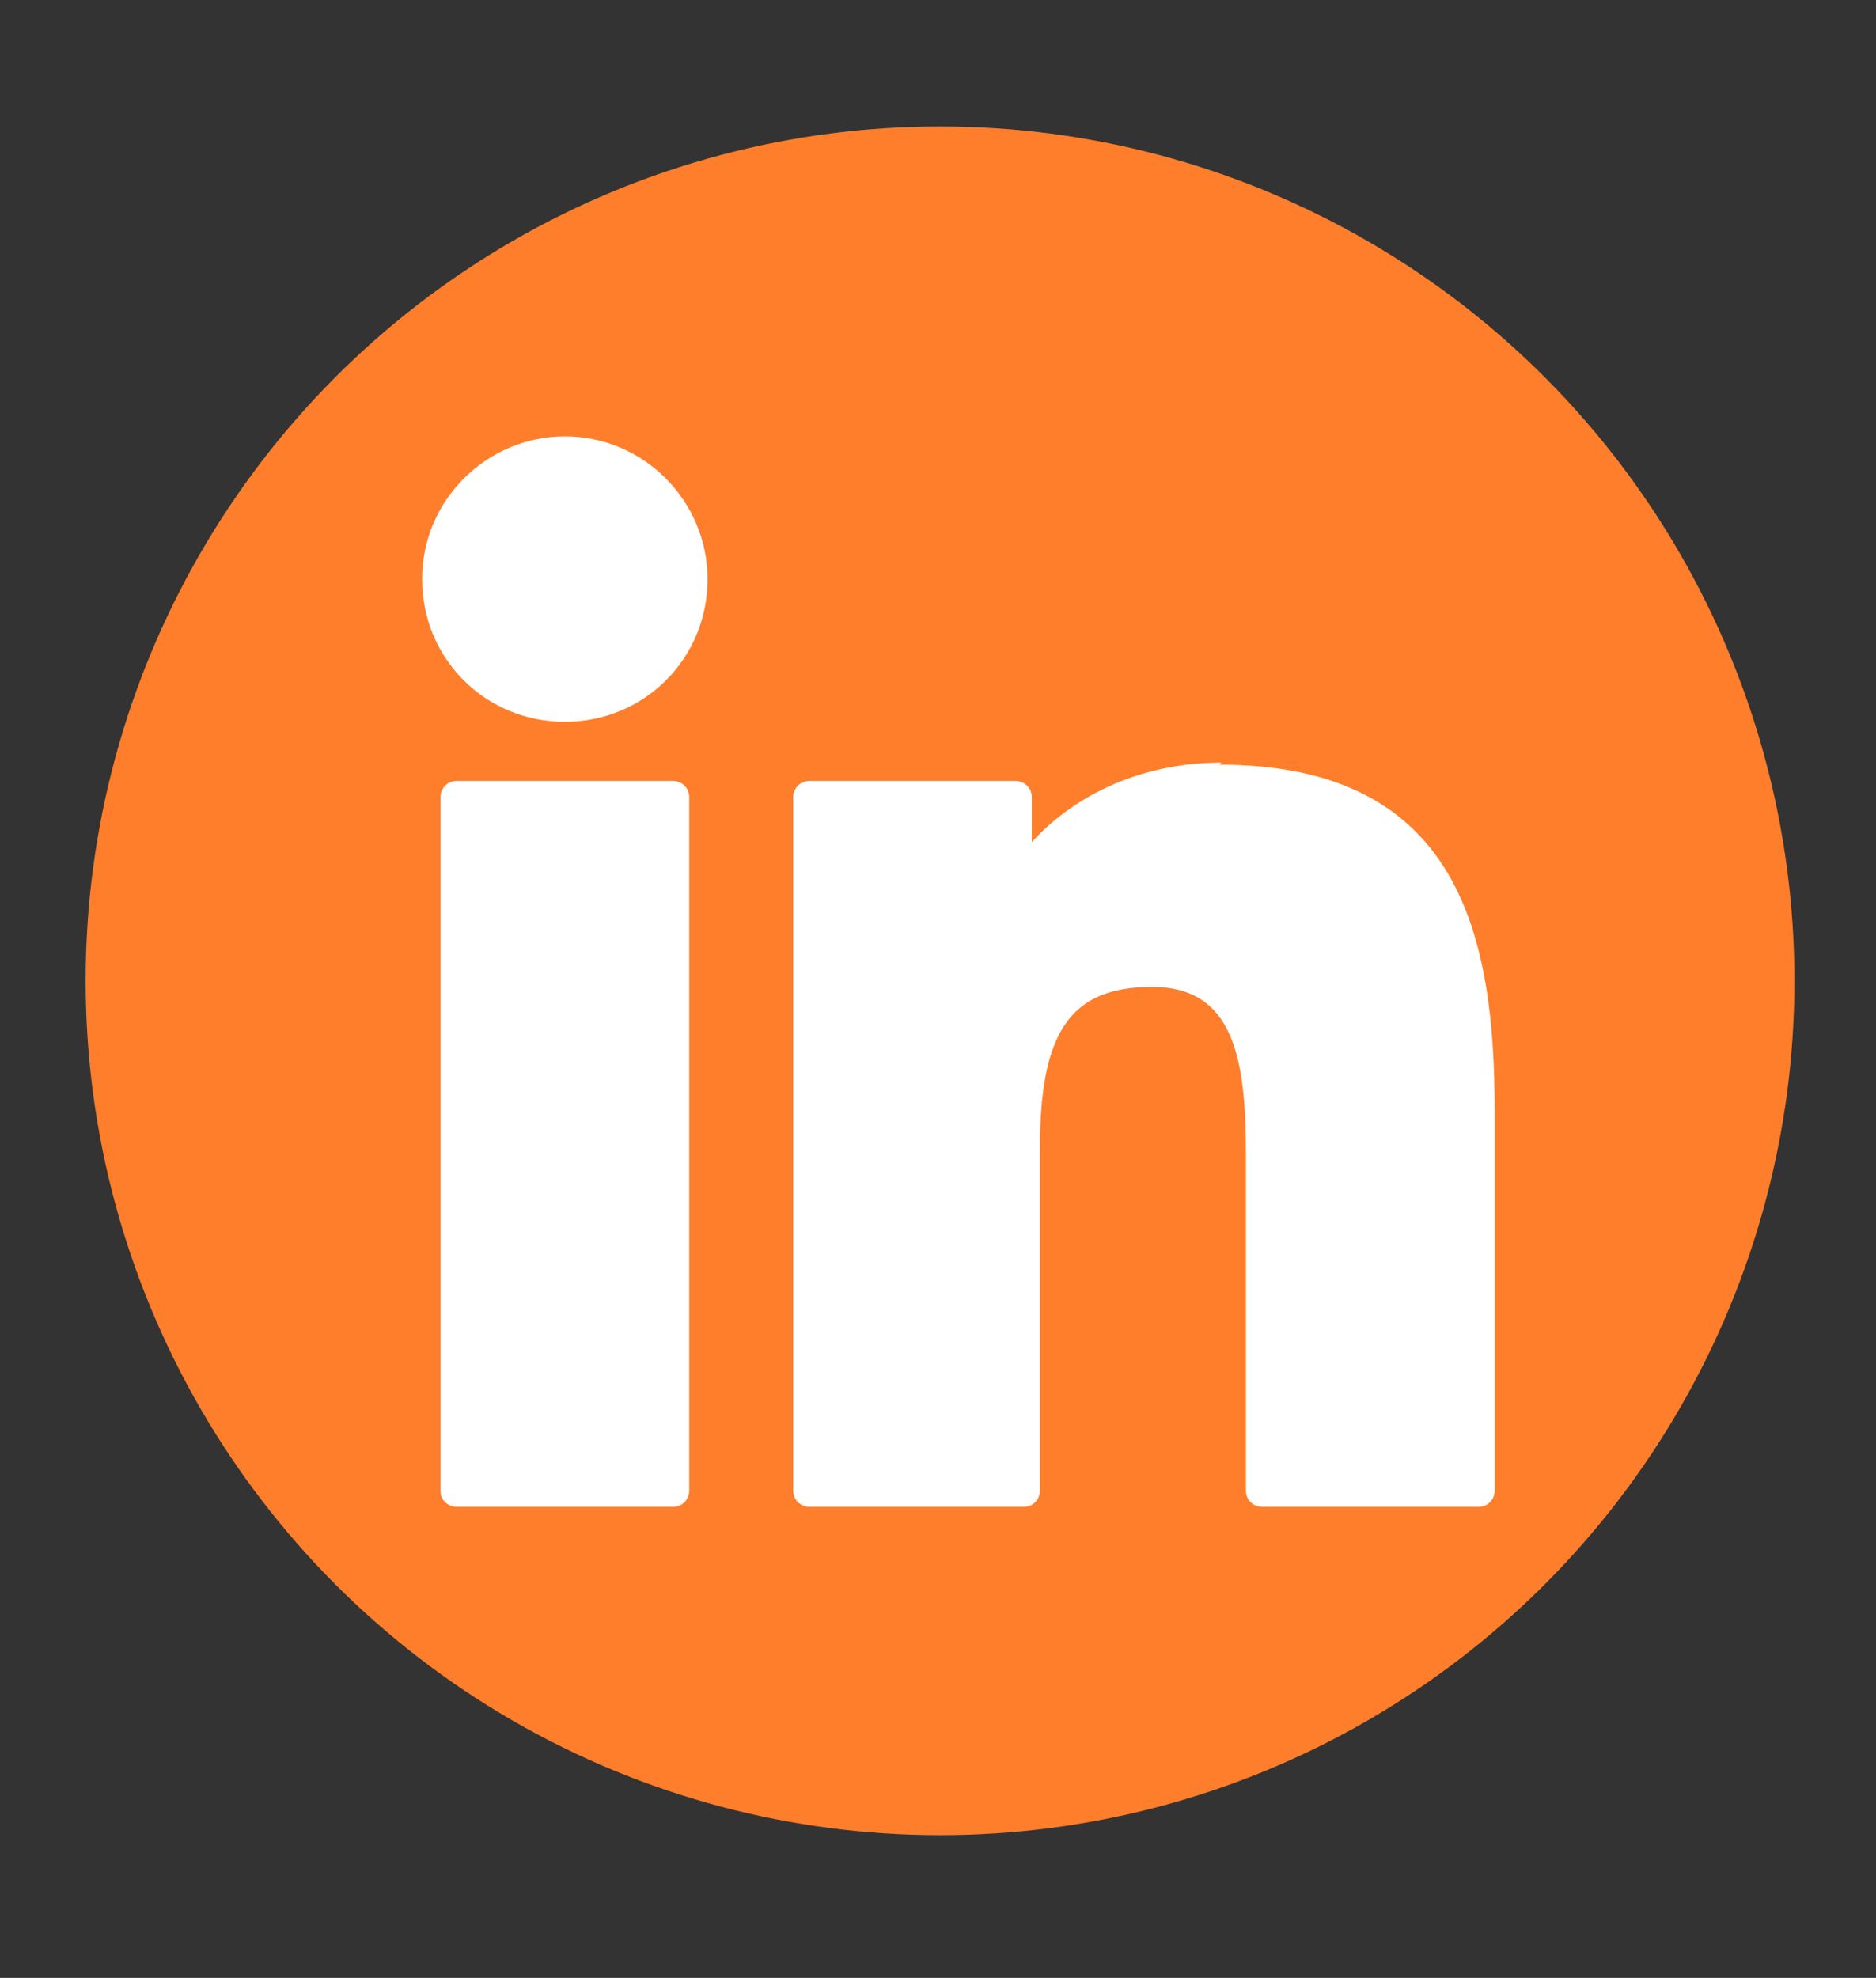
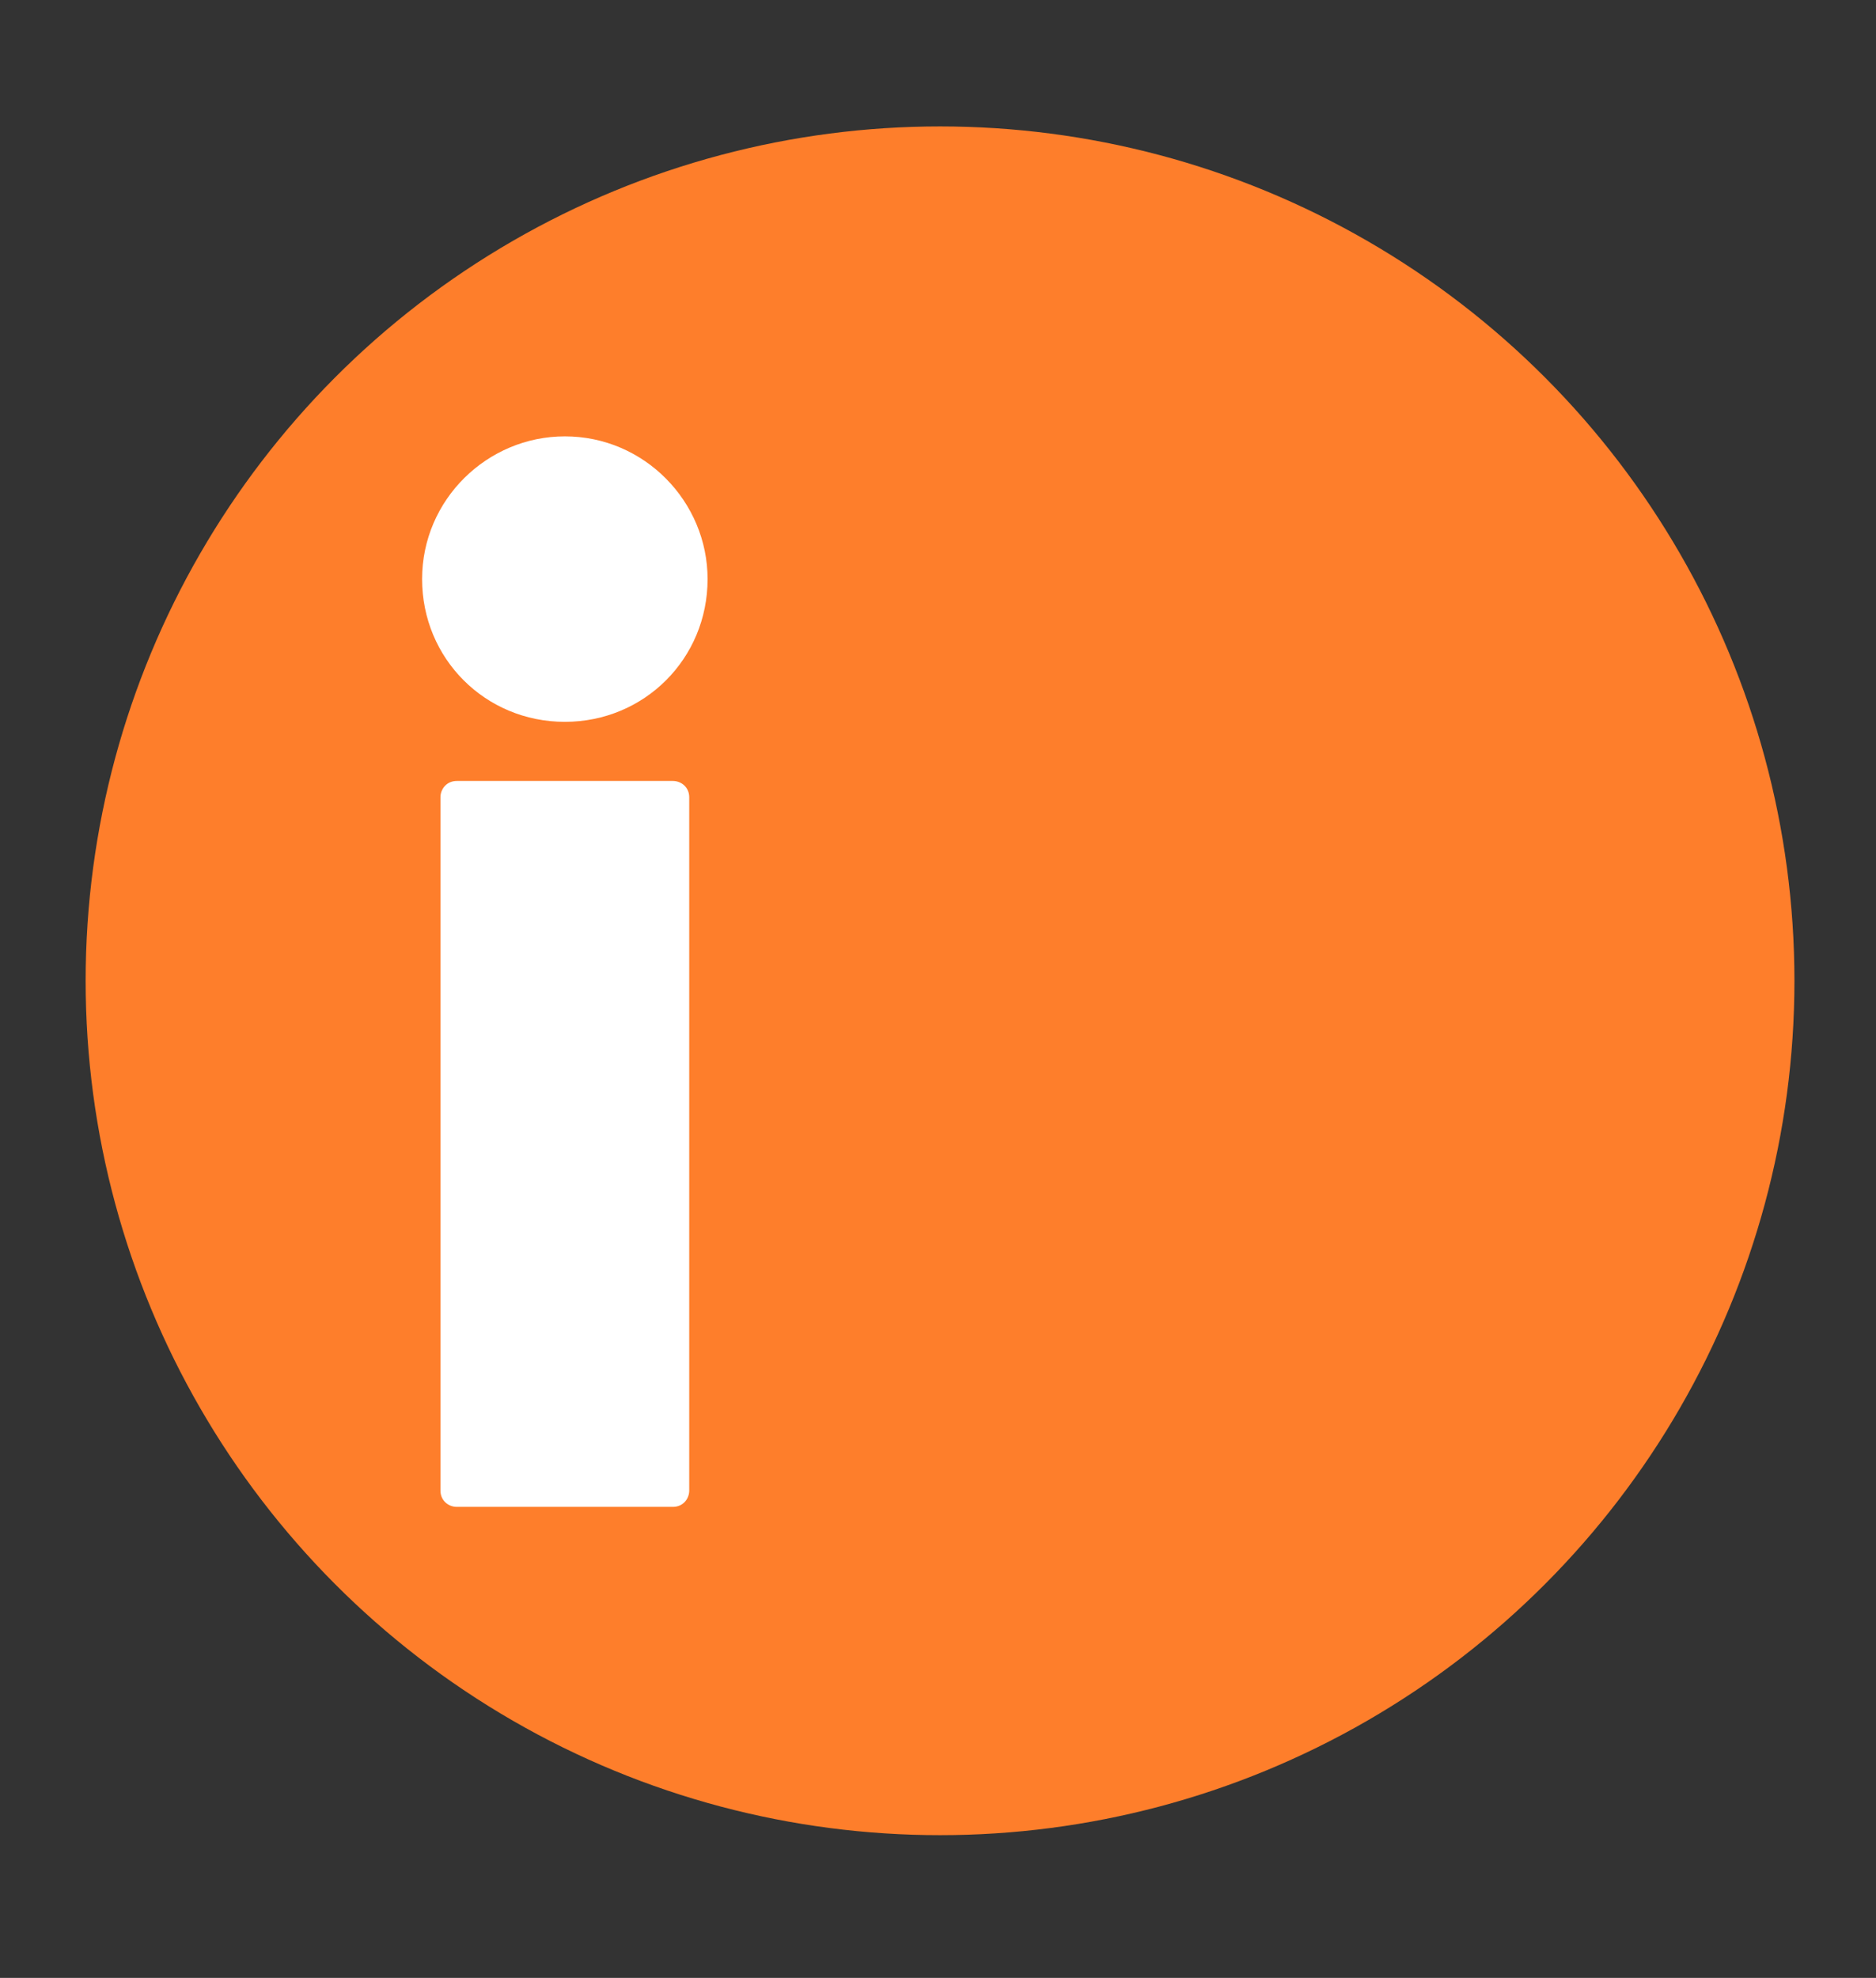
<svg xmlns="http://www.w3.org/2000/svg" version="1.1" viewBox="0 0 92 97">
  <rect x="0" y="0" width="92" height="97" fill="#333333" stroke="none" />
  <defs>
    <style>
      .cls-1 {
        fill: #fe7e2b;
      }

      .cls-1, .cls-2 {
        stroke-width: 0px;
      }

      .cls-2 {
        fill: #fff;
      }

      .cls-3 {
        display: none;
      }
    </style>
  </defs>
  <g id="Layer_2" data-name="Layer 2">
    <circle class="cls-1" cx="46.1" cy="48.1" r="41.9" />
  </g>
  <g id="spotify" class="cls-3">
-     <path class="cls-2" d="M62.2,45.2c-8.9-5.3-23.5-5.8-32-3.2-1.4.4-2.8-.4-3.2-1.7-.4-1.4.4-2.8,1.7-3.2,9.7-3,25.9-2.4,36.1,3.7,1.2.7,1.6,2.3.9,3.5-.7,1.2-2.3,1.6-3.5.9M61.9,53c-.6,1-1.9,1.3-3,.7-7.4-4.5-18.7-5.9-27.4-3.2-1.1.3-2.3-.3-2.7-1.4-.3-1.1.3-2.3,1.4-2.7,10-3,22.4-1.6,30.9,3.7,1,.6,1.3,1.9.7,3M58.6,60.5c-.5.8-1.5,1.1-2.4.6,0,0,0,0,0,0-6.5-4-14.6-4.8-24.2-2.7-.9.2-1.8-.4-2.1-1.3,0,0,0,0,0,0-.2-.9.4-1.8,1.3-2.1,0,0,0,0,0,0,10.5-2.4,19.5-1.4,26.7,3.1.8.5,1.1,1.6.6,2.4,0,0,0,0,0,0M45.9,20.8c-15.2,0-27.5,12.3-27.5,27.5s12.3,27.5,27.5,27.5,27.5-12.3,27.5-27.5-12.3-27.5-27.5-27.5" />
+     <path class="cls-2" d="M62.2,45.2c-8.9-5.3-23.5-5.8-32-3.2-1.4.4-2.8-.4-3.2-1.7-.4-1.4.4-2.8,1.7-3.2,9.7-3,25.9-2.4,36.1,3.7,1.2.7,1.6,2.3.9,3.5-.7,1.2-2.3,1.6-3.5.9M61.9,53c-.6,1-1.9,1.3-3,.7-7.4-4.5-18.7-5.9-27.4-3.2-1.1.3-2.3-.3-2.7-1.4-.3-1.1.3-2.3,1.4-2.7,10-3,22.4-1.6,30.9,3.7,1,.6,1.3,1.9.7,3M58.6,60.5c-.5.8-1.5,1.1-2.4.6,0,0,0,0,0,0-6.5-4-14.6-4.8-24.2-2.7-.9.2-1.8-.4-2.1-1.3,0,0,0,0,0,0-.2-.9.4-1.8,1.3-2.1,0,0,0,0,0,0,10.5-2.4,19.5-1.4,26.7,3.1.8.5,1.1,1.6.6,2.4,0,0,0,0,0,0M45.9,20.8s12.3,27.5,27.5,27.5,27.5-12.3,27.5-27.5-12.3-27.5-27.5-27.5" />
  </g>
  <g id="linkedin">
    <g>
      <path class="cls-2" d="M33,38.3h-10.6c-.5,0-.8.4-.8.8v34c0,.5.4.8.8.8h10.6c.5,0,.8-.4.8-.8v-34c0-.5-.4-.8-.8-.8Z" />
      <path class="cls-2" d="M27.7,21.4c-3.8,0-7,3.1-7,7s3.1,7,7,7,7-3.1,7-7c0-3.8-3.1-7-7-7Z" />
-       <path class="cls-2" d="M59.9,37.4c-4.2,0-7.4,1.8-9.3,3.9v-2.2c0-.5-.4-.8-.8-.8h-10.1c-.5,0-.8.4-.8.8v34c0,.5.4.8.8.8h10.5c.5,0,.8-.4.8-.8v-16.8c0-5.7,1.5-7.9,5.5-7.9s4.6,3.5,4.6,8.2v16.5c0,.5.4.8.8.8h10.6c.5,0,.8-.4.8-.8v-18.6c0-8.4-1.6-17-13.5-17Z" />
    </g>
  </g>
  <g id="instagram" class="cls-3">
    <path class="cls-2" d="M59.3,20.7h-27.6c-7.6,0-13.8,6.2-13.8,13.8v27.6c0,7.6,6.2,13.8,13.8,13.8h27.6c7.6,0,13.8-6.2,13.8-13.8v-27.6c0-7.6-6.2-13.8-13.8-13.8ZM68.5,62.1c0,5.1-4.1,9.2-9.2,9.2h-27.6c-5.1,0-9.2-4.1-9.2-9.2v-27.6c0-5.1,4.1-9.2,9.2-9.2h27.6c5.1,0,9.2,4.1,9.2,9.2v27.6h0Z" />
    <circle class="cls-2" cx="60.4" cy="33.4" r="3.4" />
    <path class="cls-2" d="M45.5,34.5c-7.6,0-13.8,6.2-13.8,13.8s6.2,13.8,13.8,13.8,13.8-6.2,13.8-13.8-6.2-13.8-13.8-13.8ZM45.5,57.5c-5.1,0-9.2-4.1-9.2-9.2s4.1-9.2,9.2-9.2,9.2,4.1,9.2,9.2-4.1,9.2-9.2,9.2Z" />
  </g>
  <g id="facebook" class="cls-3">
    <path id="f" class="cls-2" d="M49.7,80v-27.1h9.1l1.4-10.6h-10.5v-6.7c0-3.1.8-5.1,5.2-5.1h5.6v-9.5c-1-.1-4.3-.4-8.1-.4-8.1,0-13.6,4.9-13.6,14v7.8h-9.1v10.6h9.1v27.1h10.9Z" />
  </g>
  <g id="apple_podcast" data-name="apple podcast" class="cls-3">
    <g>
      <path class="cls-2" d="M53,59.6c-.1-1-.5-1.8-1.1-2.4-1.3-1.3-3.5-2.2-6.2-2.2s-4.9.9-6.2,2.2c-.7.7-1,1.4-1.1,2.4-.2,2,0,3.7.1,6.5.2,2.6.7,6.1,1.2,9.6.4,2.5.7,3.9,1,4.9.5,1.6,2.2,3,5,3s4.5-1.4,5-3c.3-1,.6-2.3,1-4.9.5-3.6,1-7,1.2-9.6.3-2.8.4-4.5.1-6.5Z" />
      <path class="cls-2" d="M52.7,45.1c0,3.9-3.1,7-7,7s-7-3.1-7-7,3.1-7,7-7,7,3.2,7,7Z" />
-       <path class="cls-2" d="M45.6,17.5c-16.3,0-29.7,13.3-29.9,29.6-.2,13.2,8.3,24.5,20.1,28.7.3.1.6-.1.5-.4-.1-1-.3-2-.4-3.1,0-.4-.3-.7-.6-.8-9.3-4.1-15.8-13.4-15.7-24.3.1-14.2,11.7-25.8,25.9-25.9,14.5-.1,26.4,11.7,26.4,26.2s-6.5,19.9-15.7,24c-.3.1-.6.5-.6.8-.1,1-.3,2-.4,3.1,0,.3.3.5.5.4,11.7-4.1,20.1-15.2,20.1-28.3,0-16.6-13.6-30-30.1-30Z" />
      <path class="cls-2" d="M44.9,27.5c-10.6.4-19.2,9.2-19.3,19.8,0,7,3.4,13.2,8.8,16.9.3.2.6,0,.6-.3,0-1.2,0-2.3,0-3.4,0-.4-.1-.7-.4-1-3.3-3.1-5.3-7.5-5.1-12.3.2-8.5,7.1-15.5,15.6-15.8,9.3-.4,16.9,7.1,16.9,16.2s-2,8.9-5.1,11.9c-.3.3-.4.6-.4,1,0,1.1,0,2.2,0,3.4,0,.3.3.5.6.3,5.3-3.6,8.8-9.7,8.8-16.6,0-11.3-9.4-20.5-20.9-20Z" />
    </g>
  </g>
  <g id="email" class="cls-3">
    <path class="cls-2" d="M73.2,42c.4-.3,1.1,0,1.1.5v22.9c0,3-2.4,5.4-5.4,5.4H22.4c-3,0-5.4-2.4-5.4-5.4v-22.9c0-.6.6-.9,1.1-.5,2.5,1.9,5.8,4.4,17.2,12.7,2.4,1.7,6.3,5.3,10.3,5.3,4,0,8.1-3.7,10.3-5.3,11.4-8.3,14.7-10.8,17.2-12.7ZM45.7,56.4c2.6,0,6.3-3.3,8.2-4.6,14.8-10.8,16-11.7,19.4-14.4.6-.5,1-1.3,1-2.1v-2.1c0-3-2.4-5.4-5.4-5.4H22.4c-3,0-5.4,2.4-5.4,5.4v2.1c0,.8.4,1.6,1,2.1,3.4,2.7,4.6,3.6,19.4,14.4,1.9,1.4,5.6,4.7,8.2,4.6h0Z" />
  </g>
</svg>